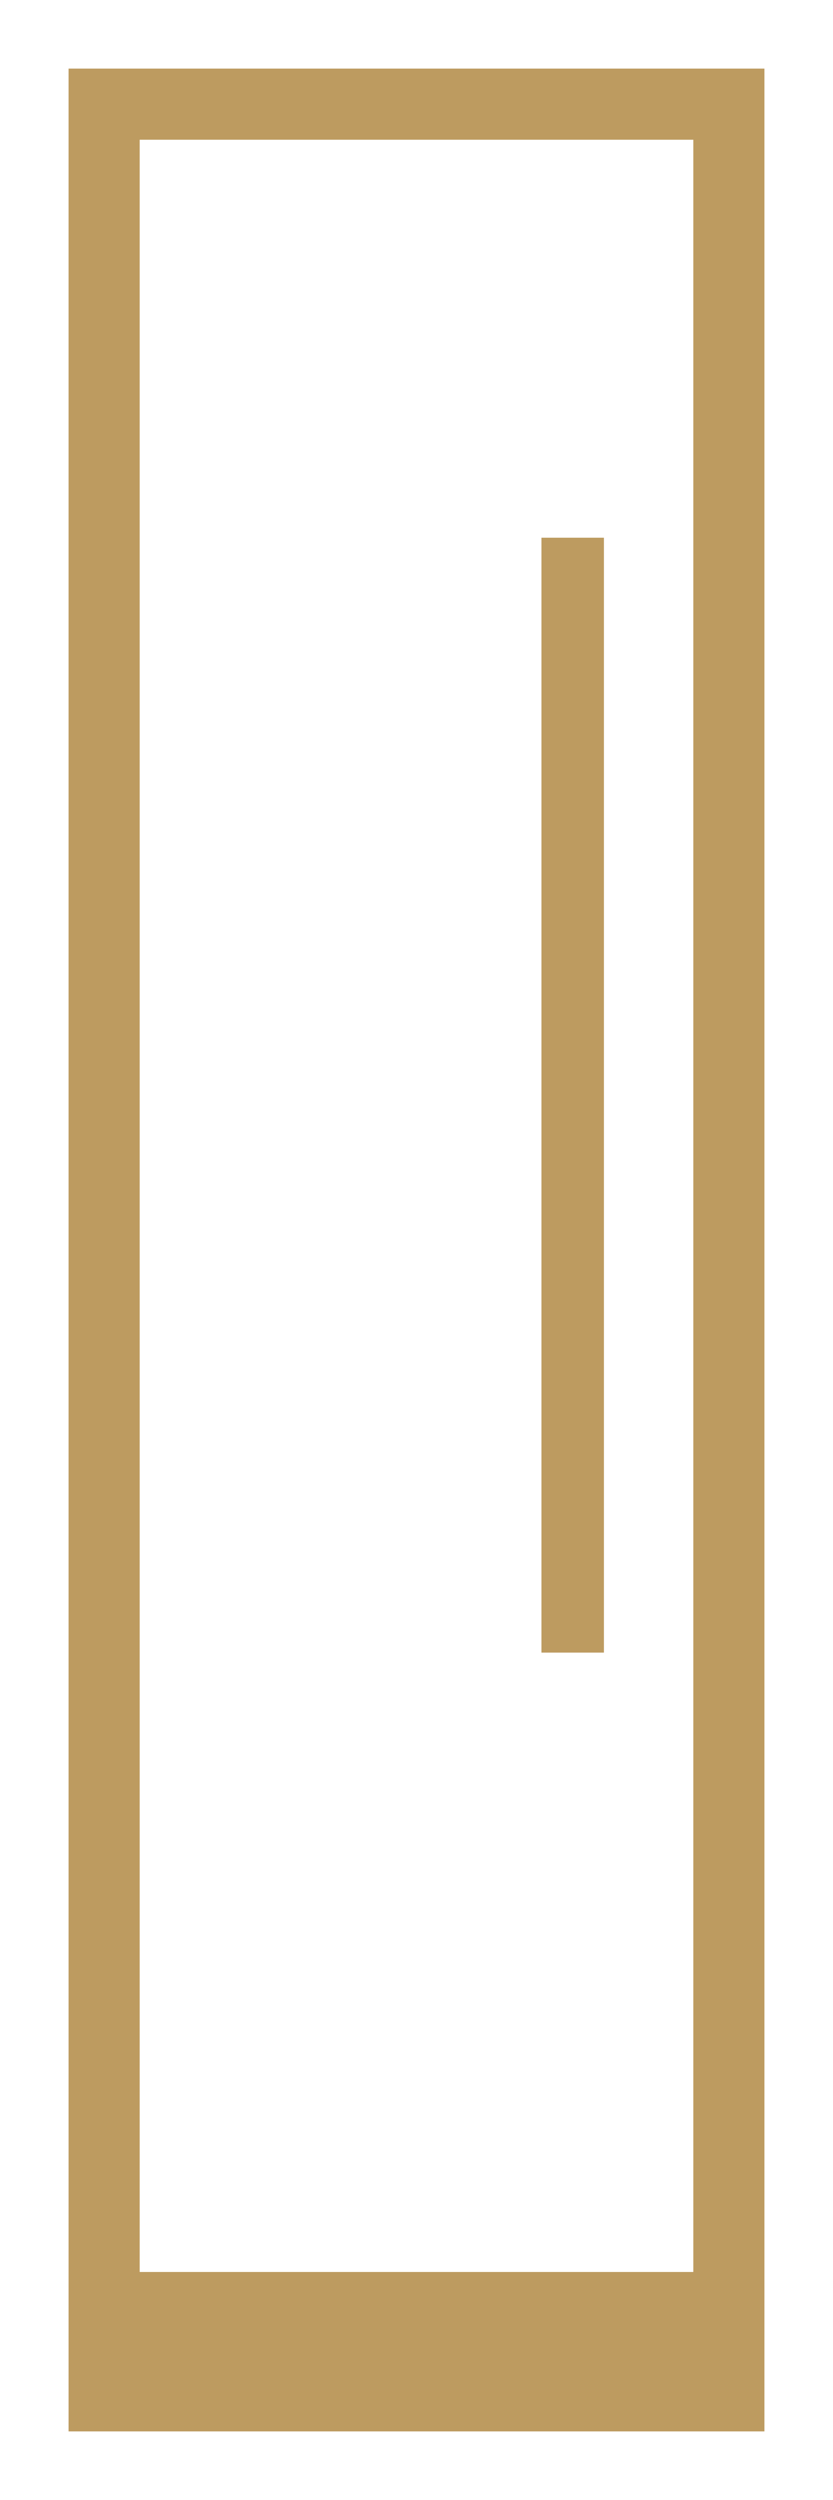
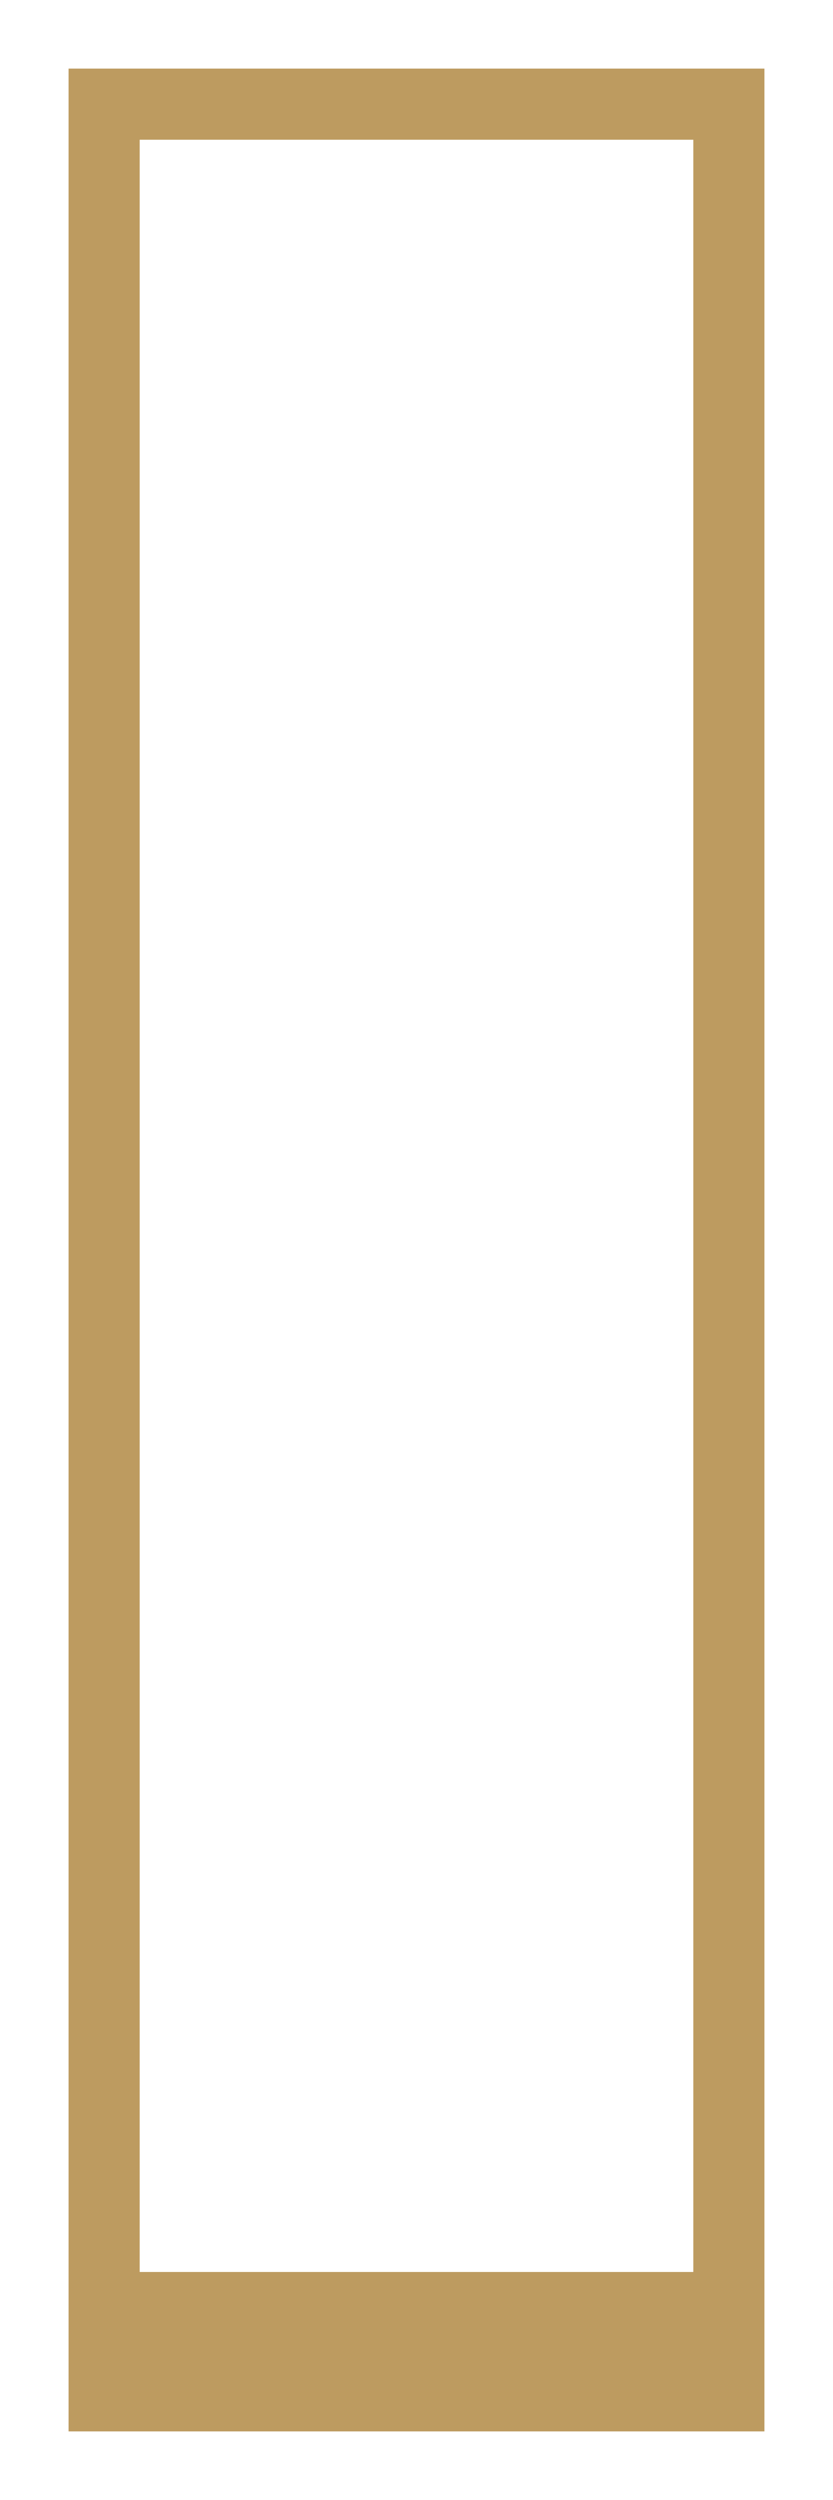
<svg xmlns="http://www.w3.org/2000/svg" width="8" height="24" viewBox="0 0 8 24" fill="none">
  <g clip-path="url(#clip0_1957_16239)">
-     <rect x="5.35" y="5.312" width="0.3" height="10.403" stroke="#BD9B60" stroke-width="0.3" />
    <rect x="1" y="21.811" width="6" height="1.189" fill="#BD9B60" />
  </g>
  <rect x="1" y="1" width="6" height="22" stroke="#BD9B60" stroke-width="0.683" />
  <defs>
    <clipPath id="clip0_1957_16239">
      <rect x="1" y="1" width="6" height="22" fill="white" />
    </clipPath>
  </defs>
</svg>